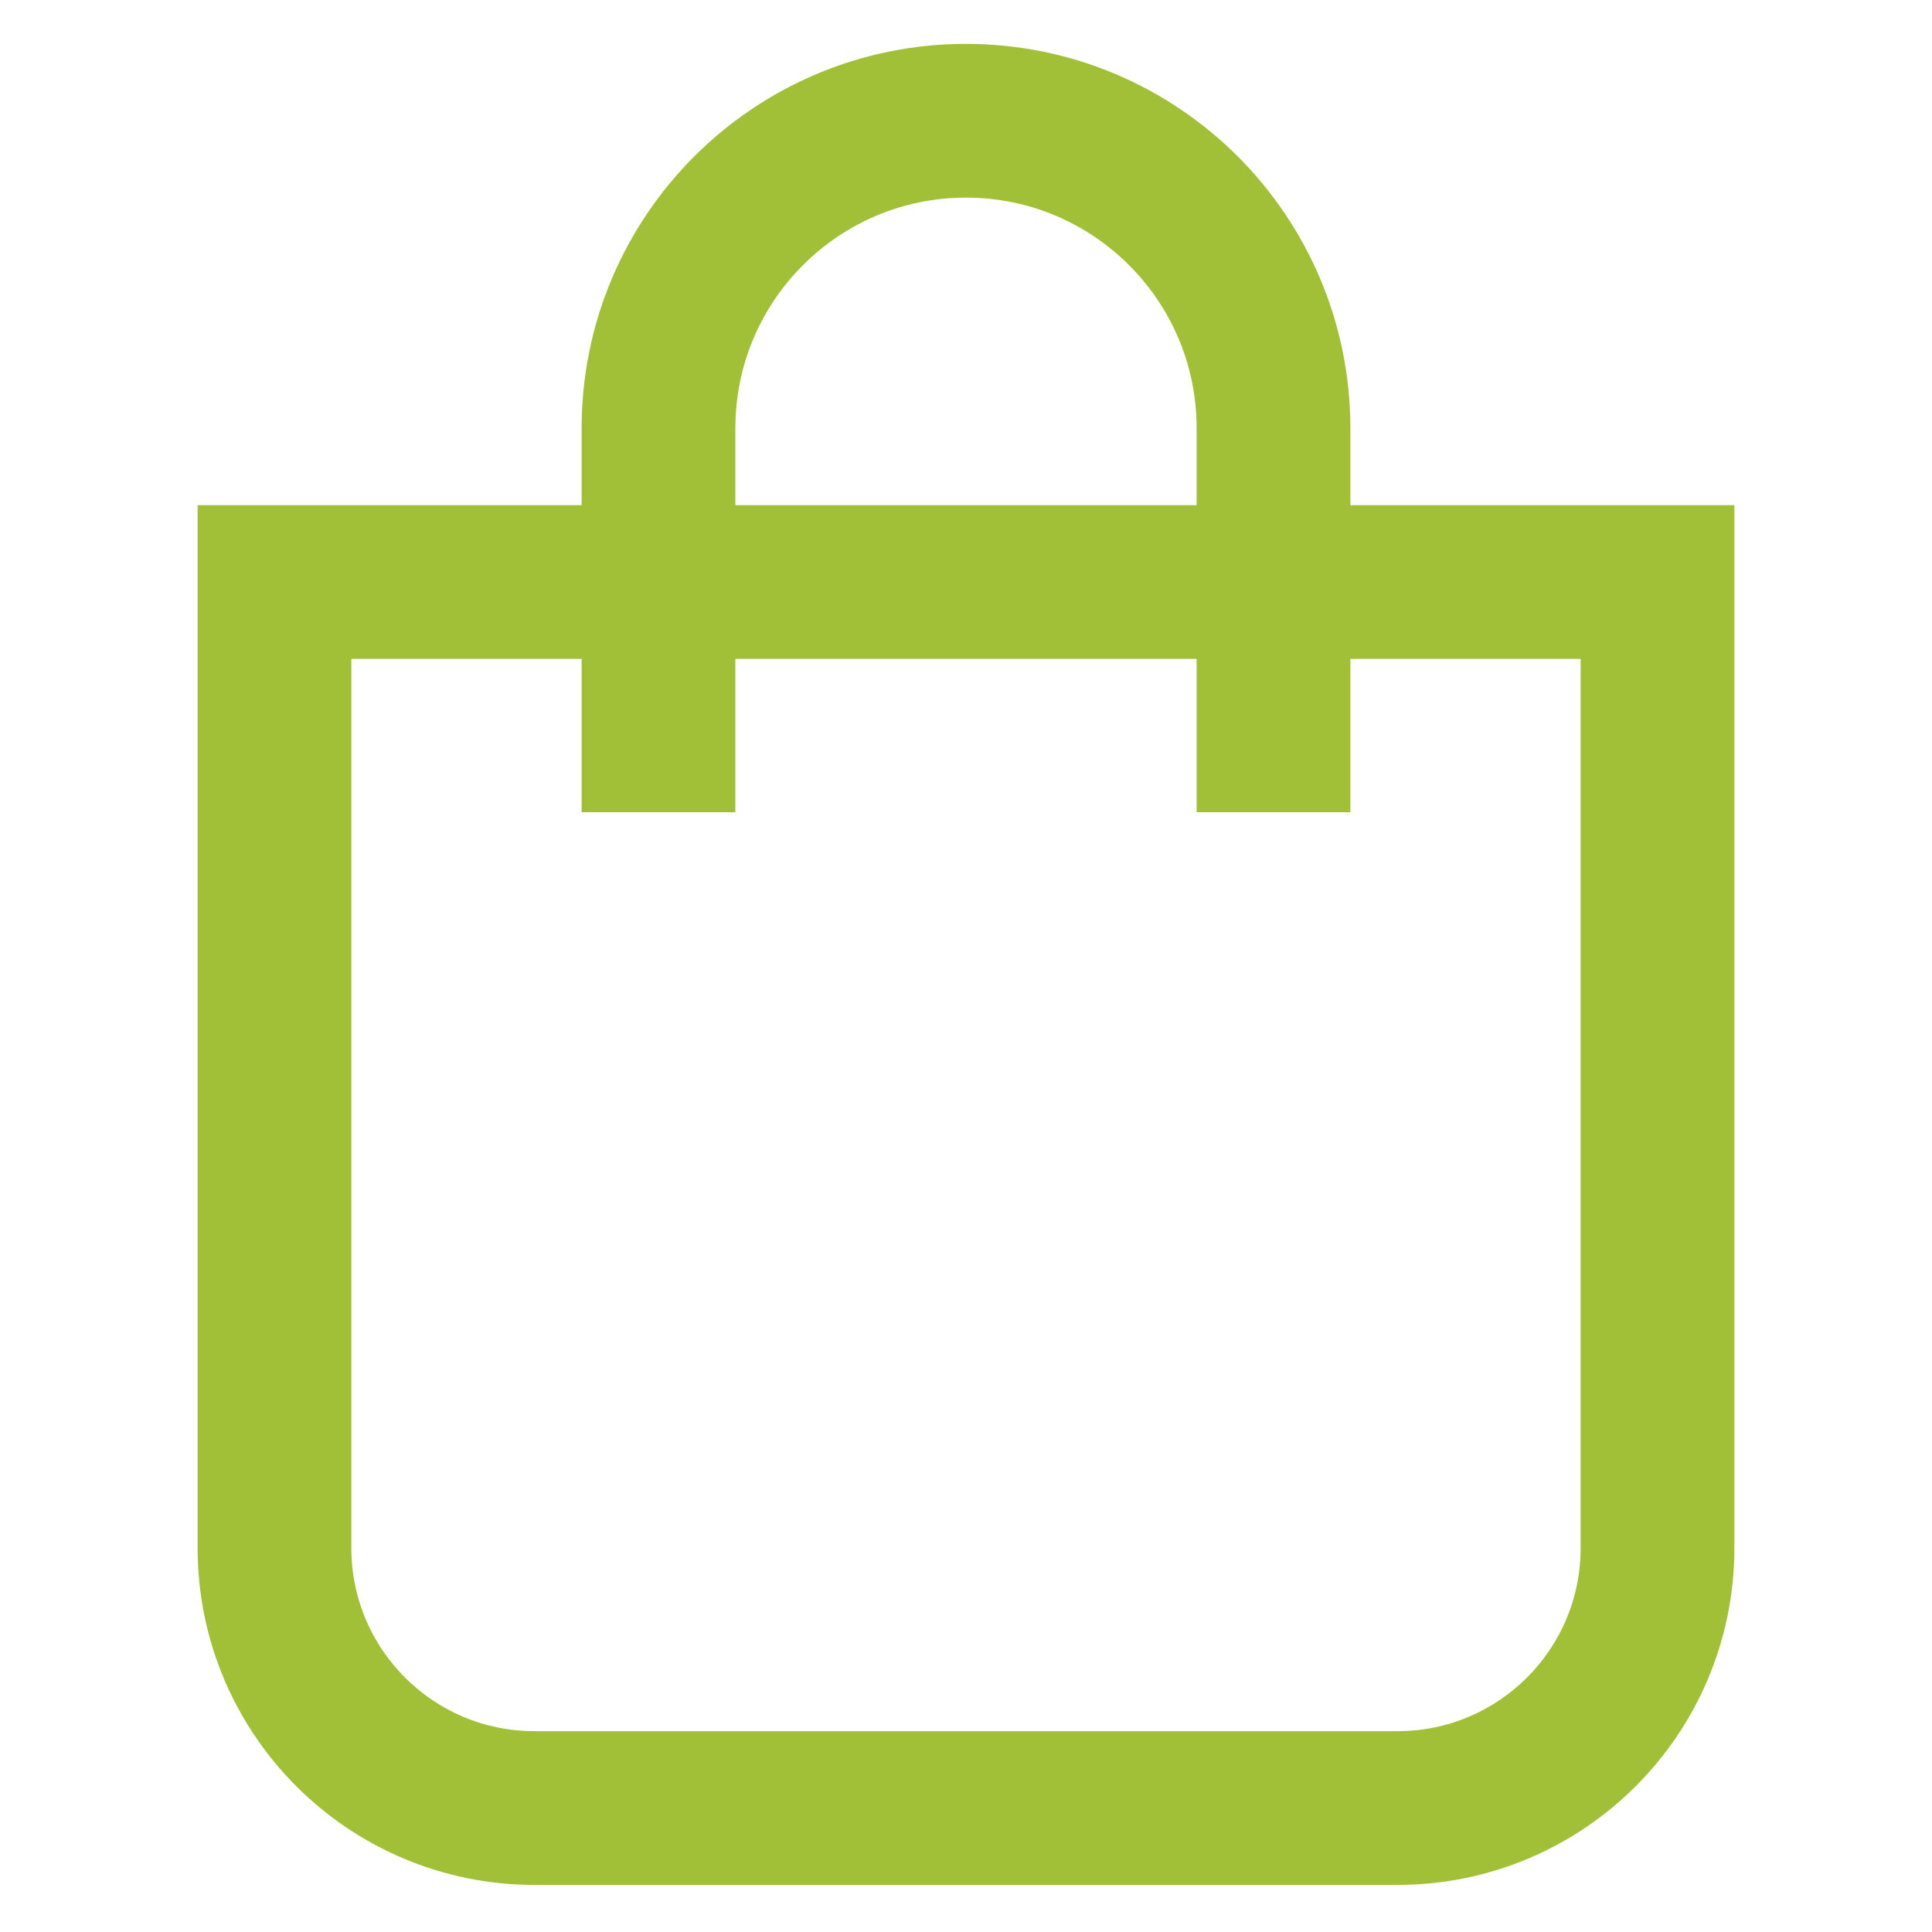
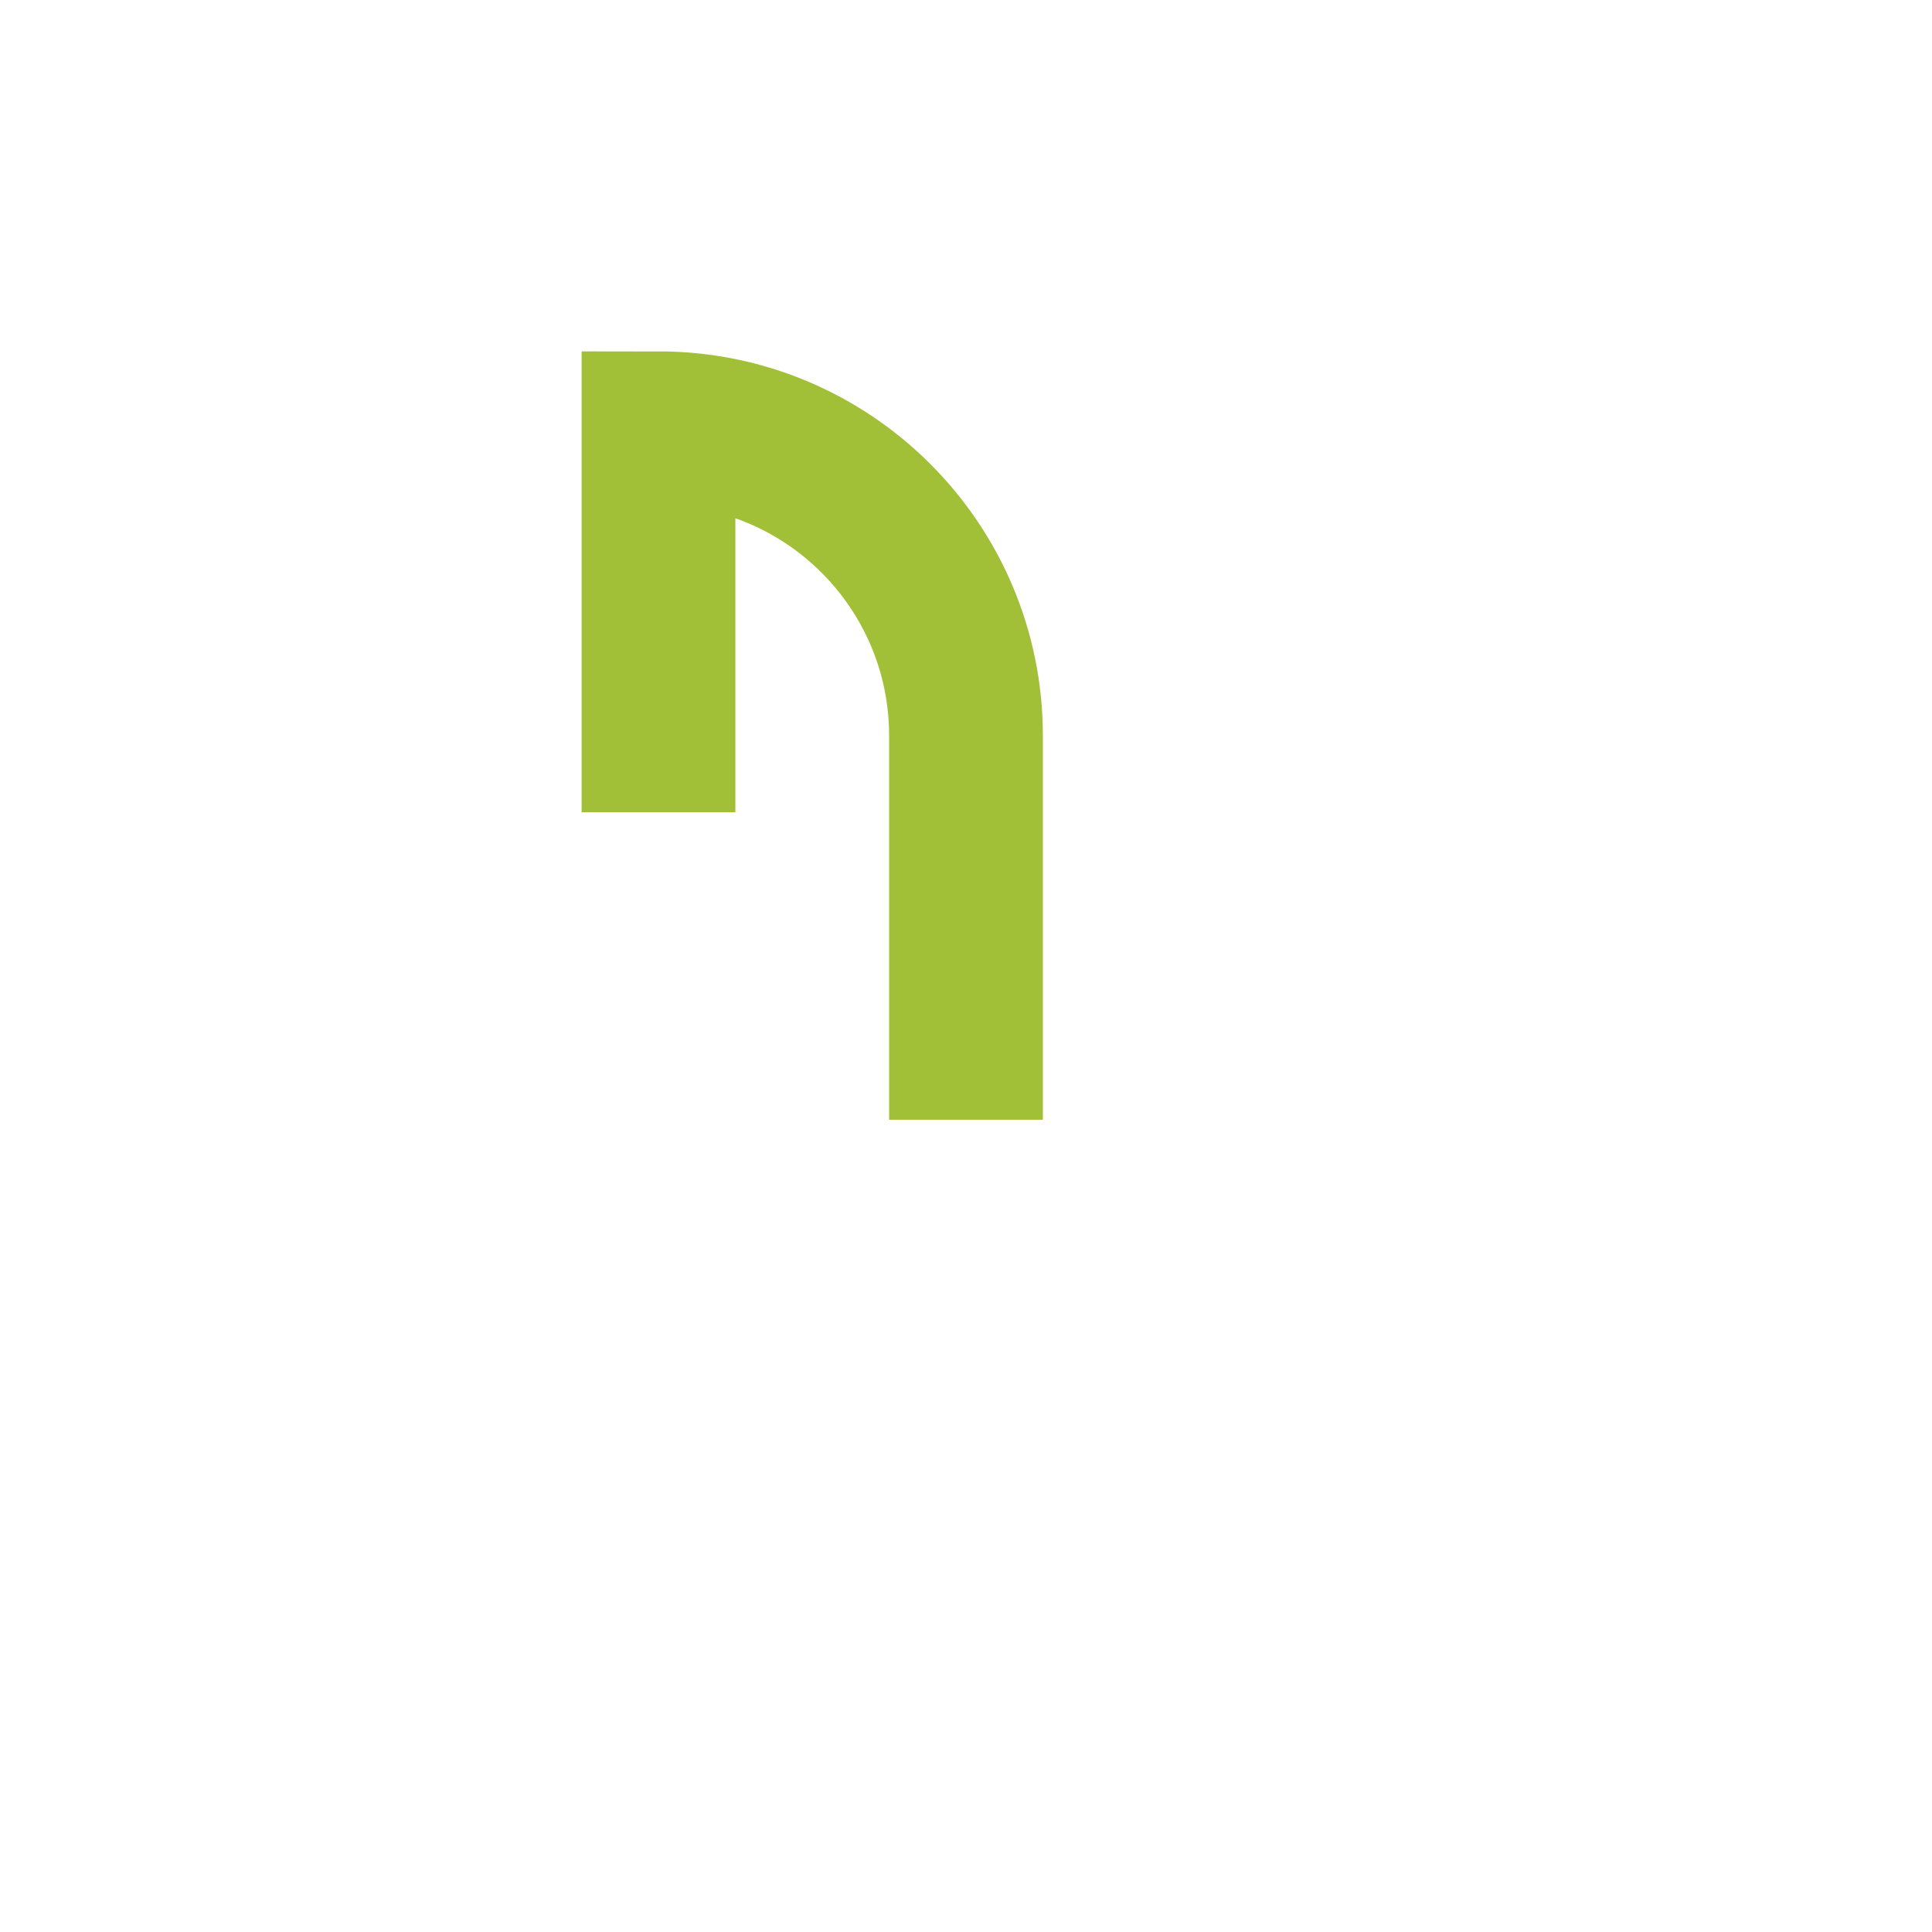
<svg xmlns="http://www.w3.org/2000/svg" id="Layer_1" data-name="Layer 1" version="1.1" viewBox="0 0 800 800">
  <defs>
    <style>
      .cls-1 {
        fill: none;
        stroke: #a2c037;
        stroke-miterlimit: 333.33;
        stroke-width: 63.67px;
      }
    </style>
  </defs>
  <g id="handbag">
-     <path class="cls-1" d="M113.67,241h572.67v400c0,59.46-48.2,107.67-107.67,107.67H221.33c-59.46,0-107.67-48.2-107.67-107.67V241h0Z" />
-     <path class="cls-1" d="M272.67,336.33v-159c0-70.32,57.01-127.33,127.33-127.33h0c70.32,0,127.33,57.01,127.33,127.33v159" />
+     <path class="cls-1" d="M272.67,336.33v-159h0c70.32,0,127.33,57.01,127.33,127.33v159" />
  </g>
</svg>